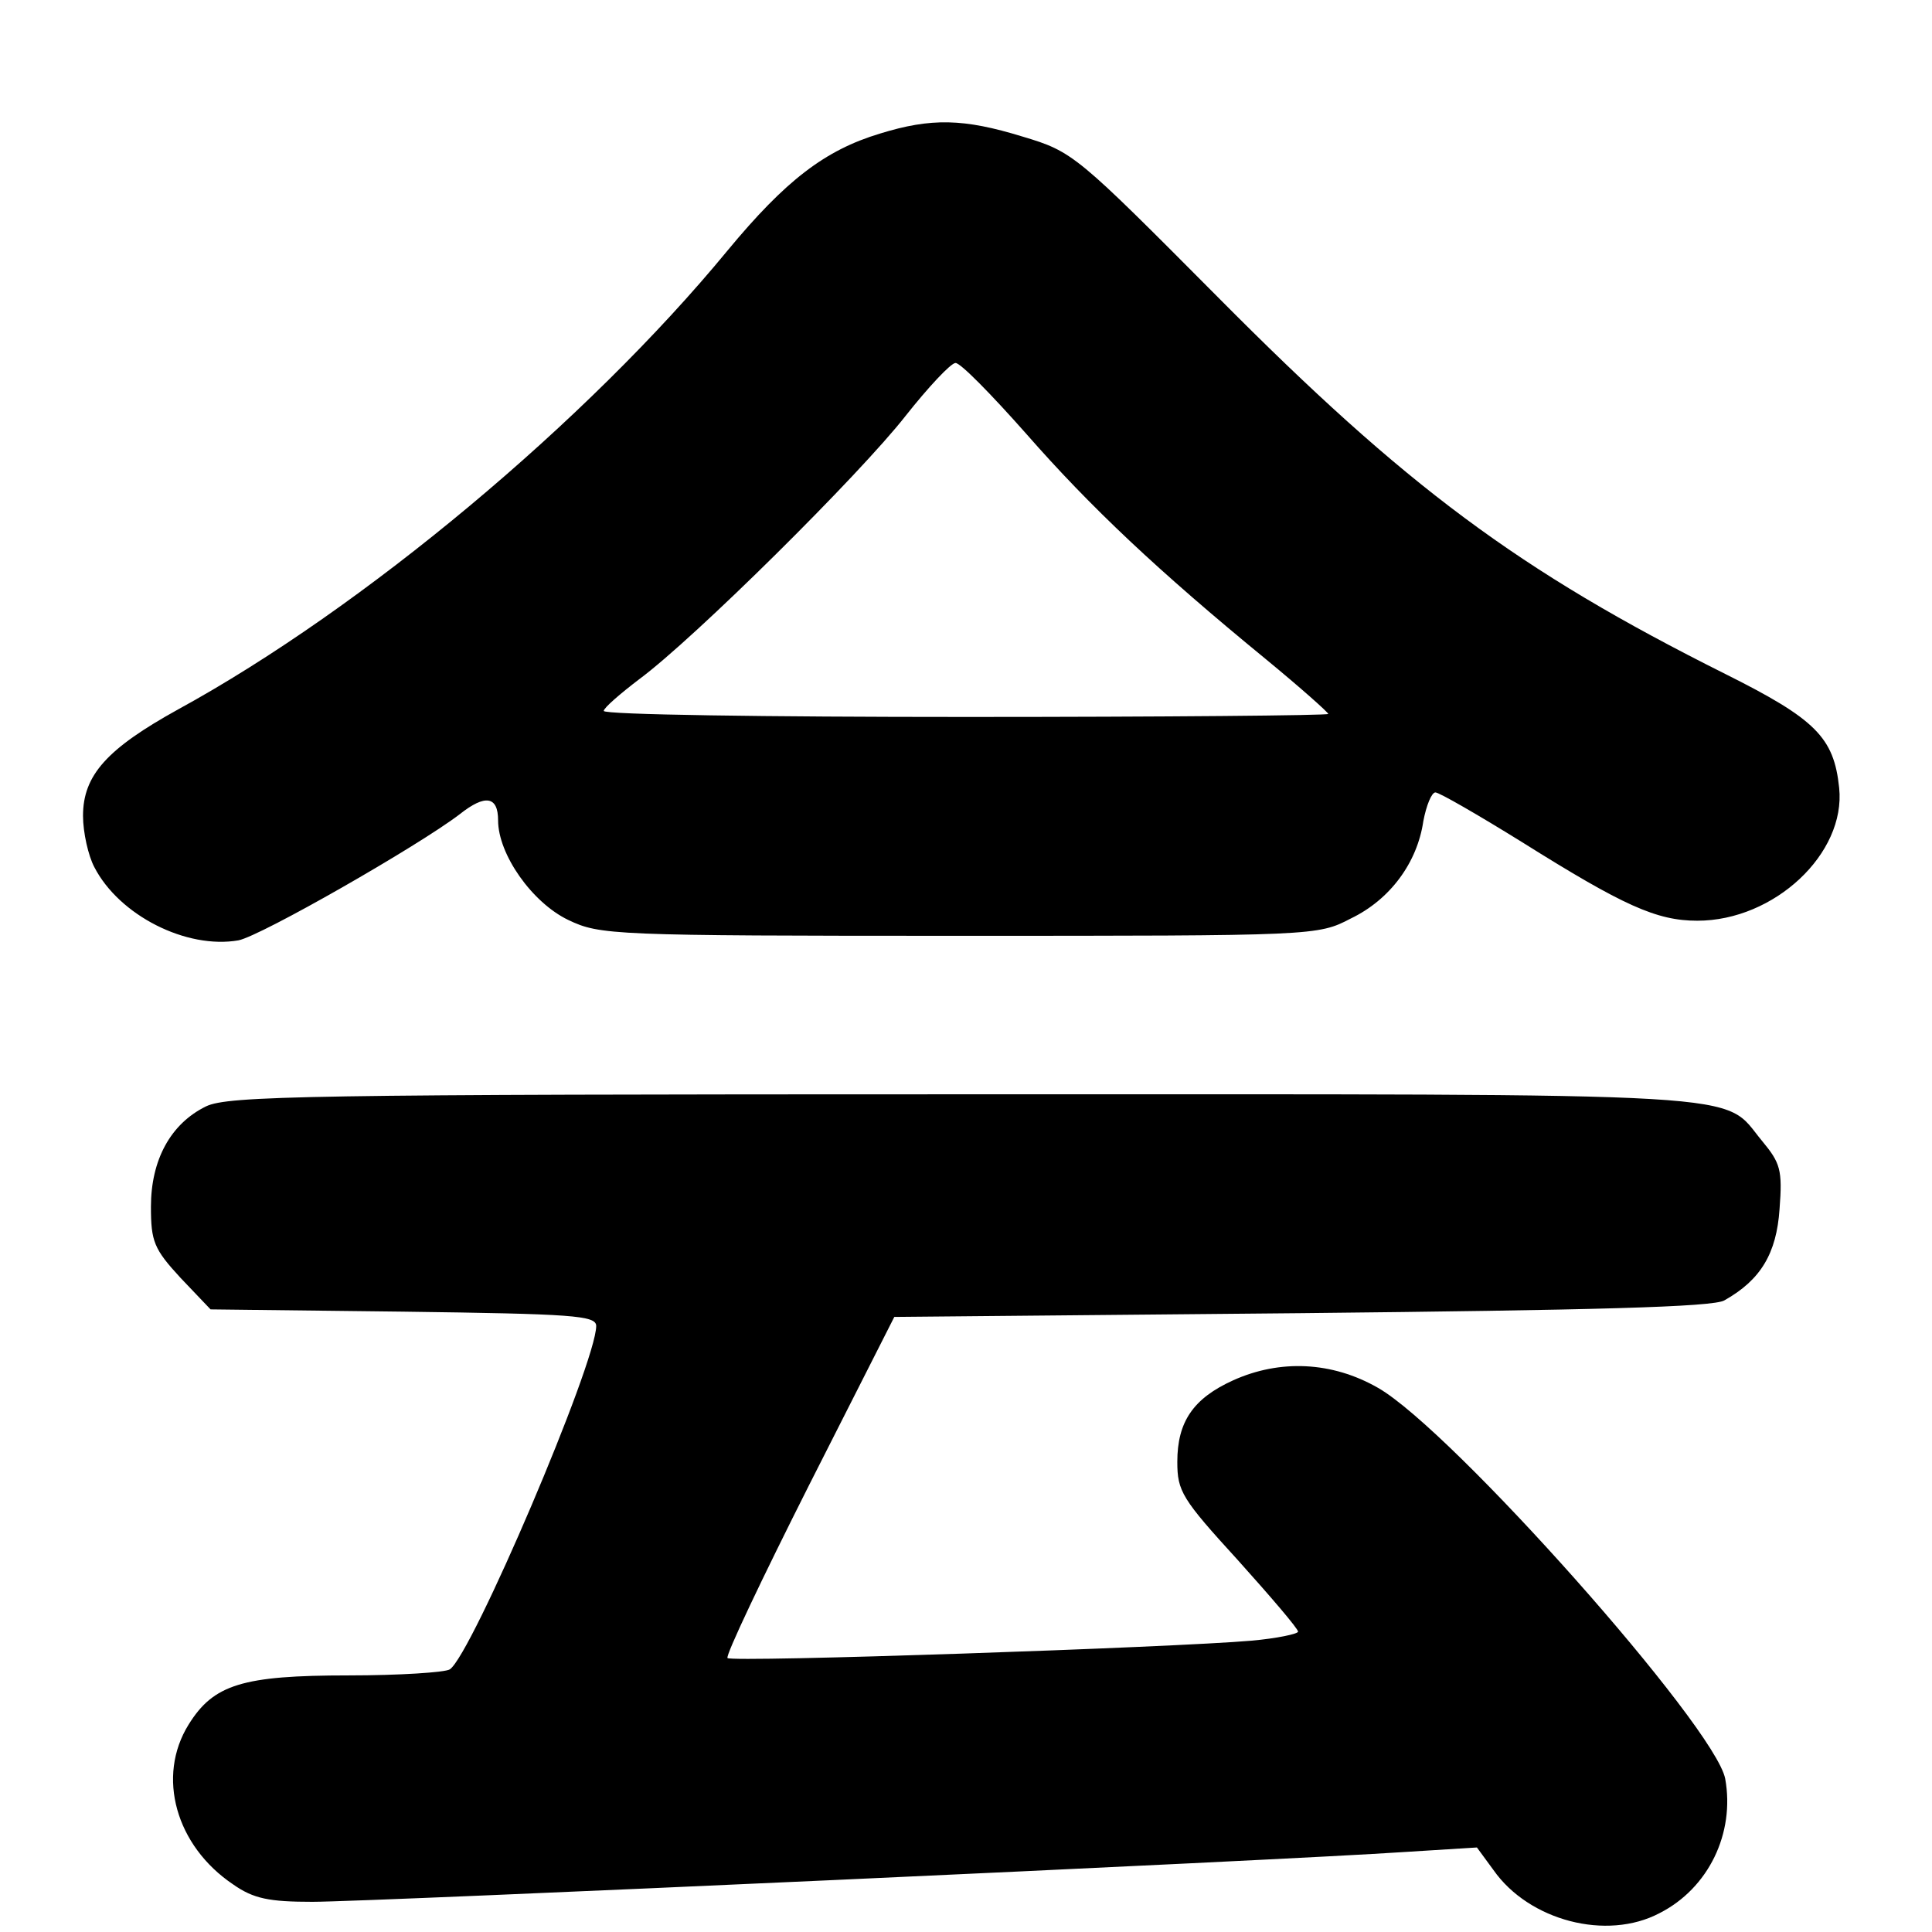
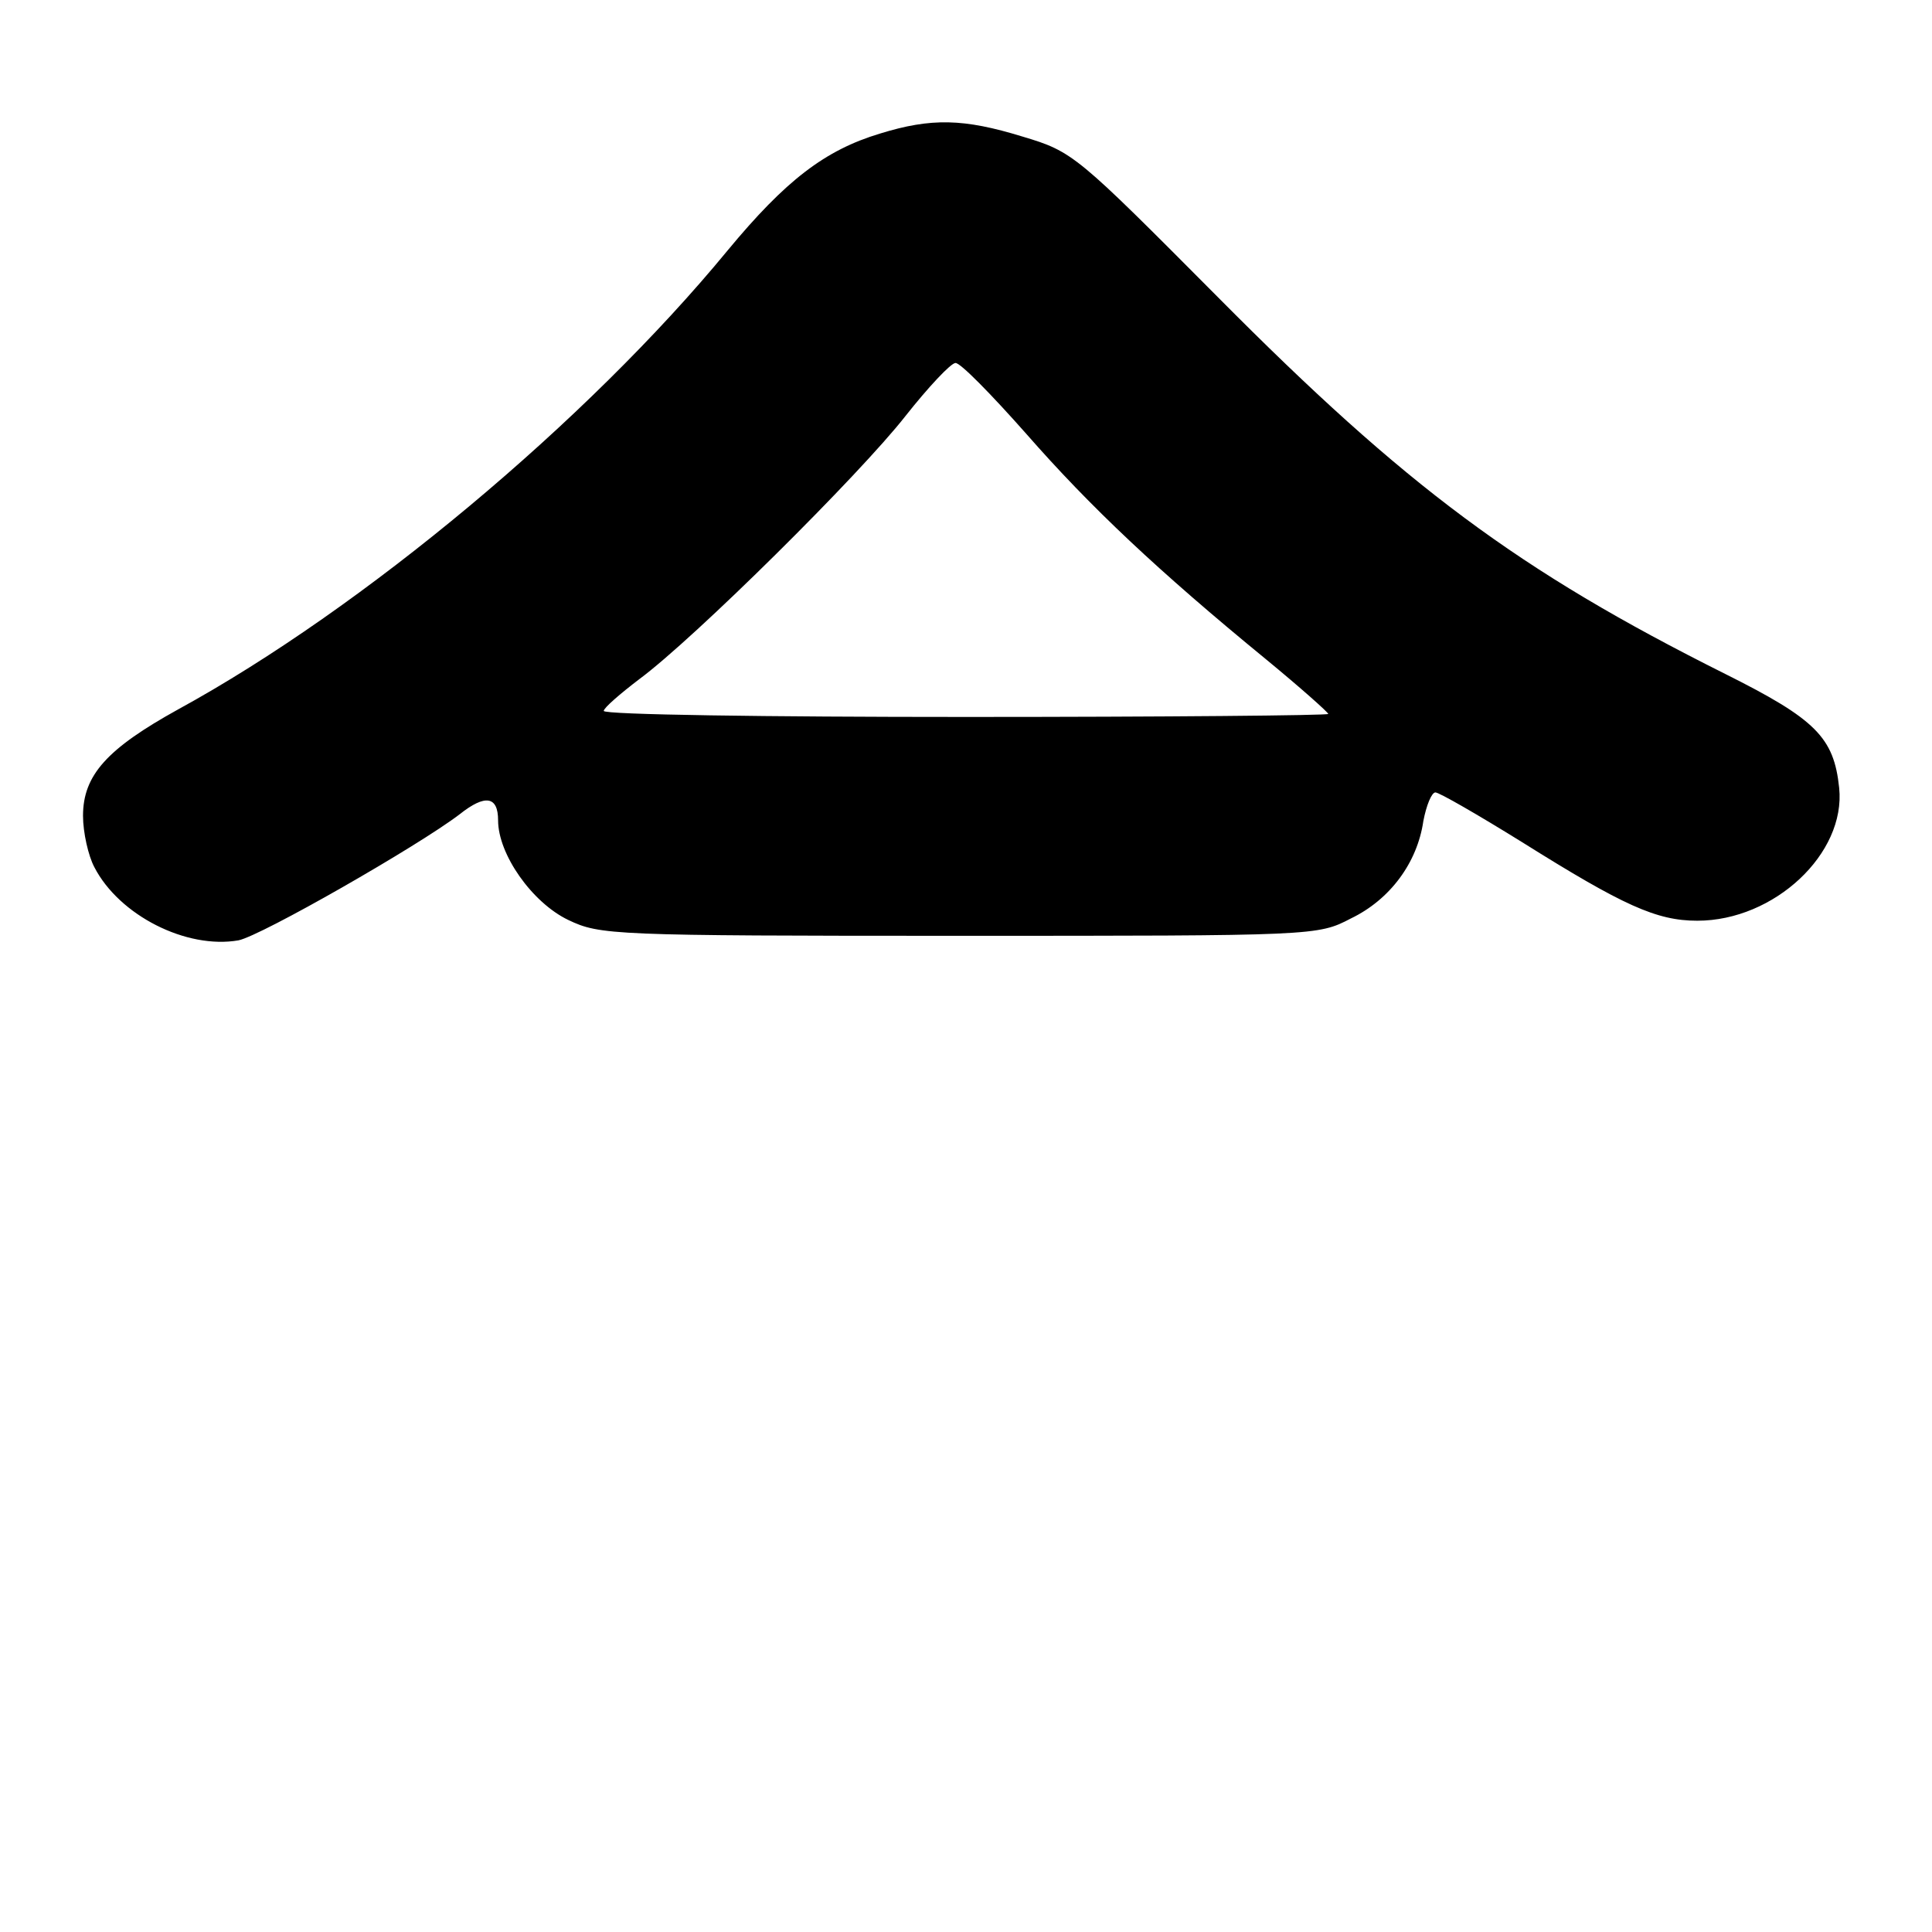
<svg xmlns="http://www.w3.org/2000/svg" version="1.0" width="256pt" height="256pt" viewBox="0 0 256 256" preserveAspectRatio="xMidYMid meet">
  <g transform="translate(0,256) scale(0.1,-0.1)" fill="#000000" stroke="none">
    <path d="M1166 2383 c-73 -22 -125 -62 -202 -155 -186 -226 -483 -474 -728 -608 -94 -52 -126 -87 -126 -141 0 -22 7 -53 15 -68 33 -64 122 -109 191 -97 30 6 238 125 293 167 34 27 51 24 51 -8 0 -45 45 -109 93 -132 42 -20 57 -21 518 -21 472 0 475 0 519 23 52 25 88 74 96 129 4 21 11 38 16 38 5 0 57 -30 115 -66 134 -84 178 -104 232 -104 102 0 197 89 188 176 -7 67 -31 91 -151 151 -274 137 -423 248 -672 499 -188 189 -192 193 -259 213 -78 24 -121 25 -189 4z m194 -398 c85 -97 174 -181 318 -299 45 -37 82 -70 82 -72 0 -2 -216 -4 -480 -4 -264 0 -480 3 -480 8 0 4 22 23 47 42 73 54 292 271 353 349 30 38 60 70 66 70 6 1 48 -42 94 -94z" />
-     <path d="M273 1094 c-47 -23 -73 -71 -73 -133 0 -46 4 -56 39 -94 l40 -42 255 -3 c225 -3 256 -5 256 -19 0 -49 -165 -436 -194 -455 -6 -4 -67 -8 -134 -8 -141 0 -179 -12 -212 -65 -43 -69 -17 -161 59 -212 27 -19 48 -23 105 -23 76 0 1286 55 1447 66 l96 6 22 -30 c47 -67 150 -94 220 -57 65 33 100 106 87 178 -13 69 -362 462 -460 518 -61 35 -130 38 -192 10 -53 -24 -74 -55 -74 -108 0 -39 6 -49 80 -130 44 -49 80 -91 80 -95 0 -3 -28 -9 -62 -12 -102 -9 -689 -29 -694 -23 -3 3 46 106 108 229 l113 223 540 5 c383 4 546 8 560 17 48 27 69 62 73 121 4 52 1 61 -23 90 -55 66 13 62 -1057 62 -871 0 -976 -2 -1005 -16z" />
  </g>
</svg>